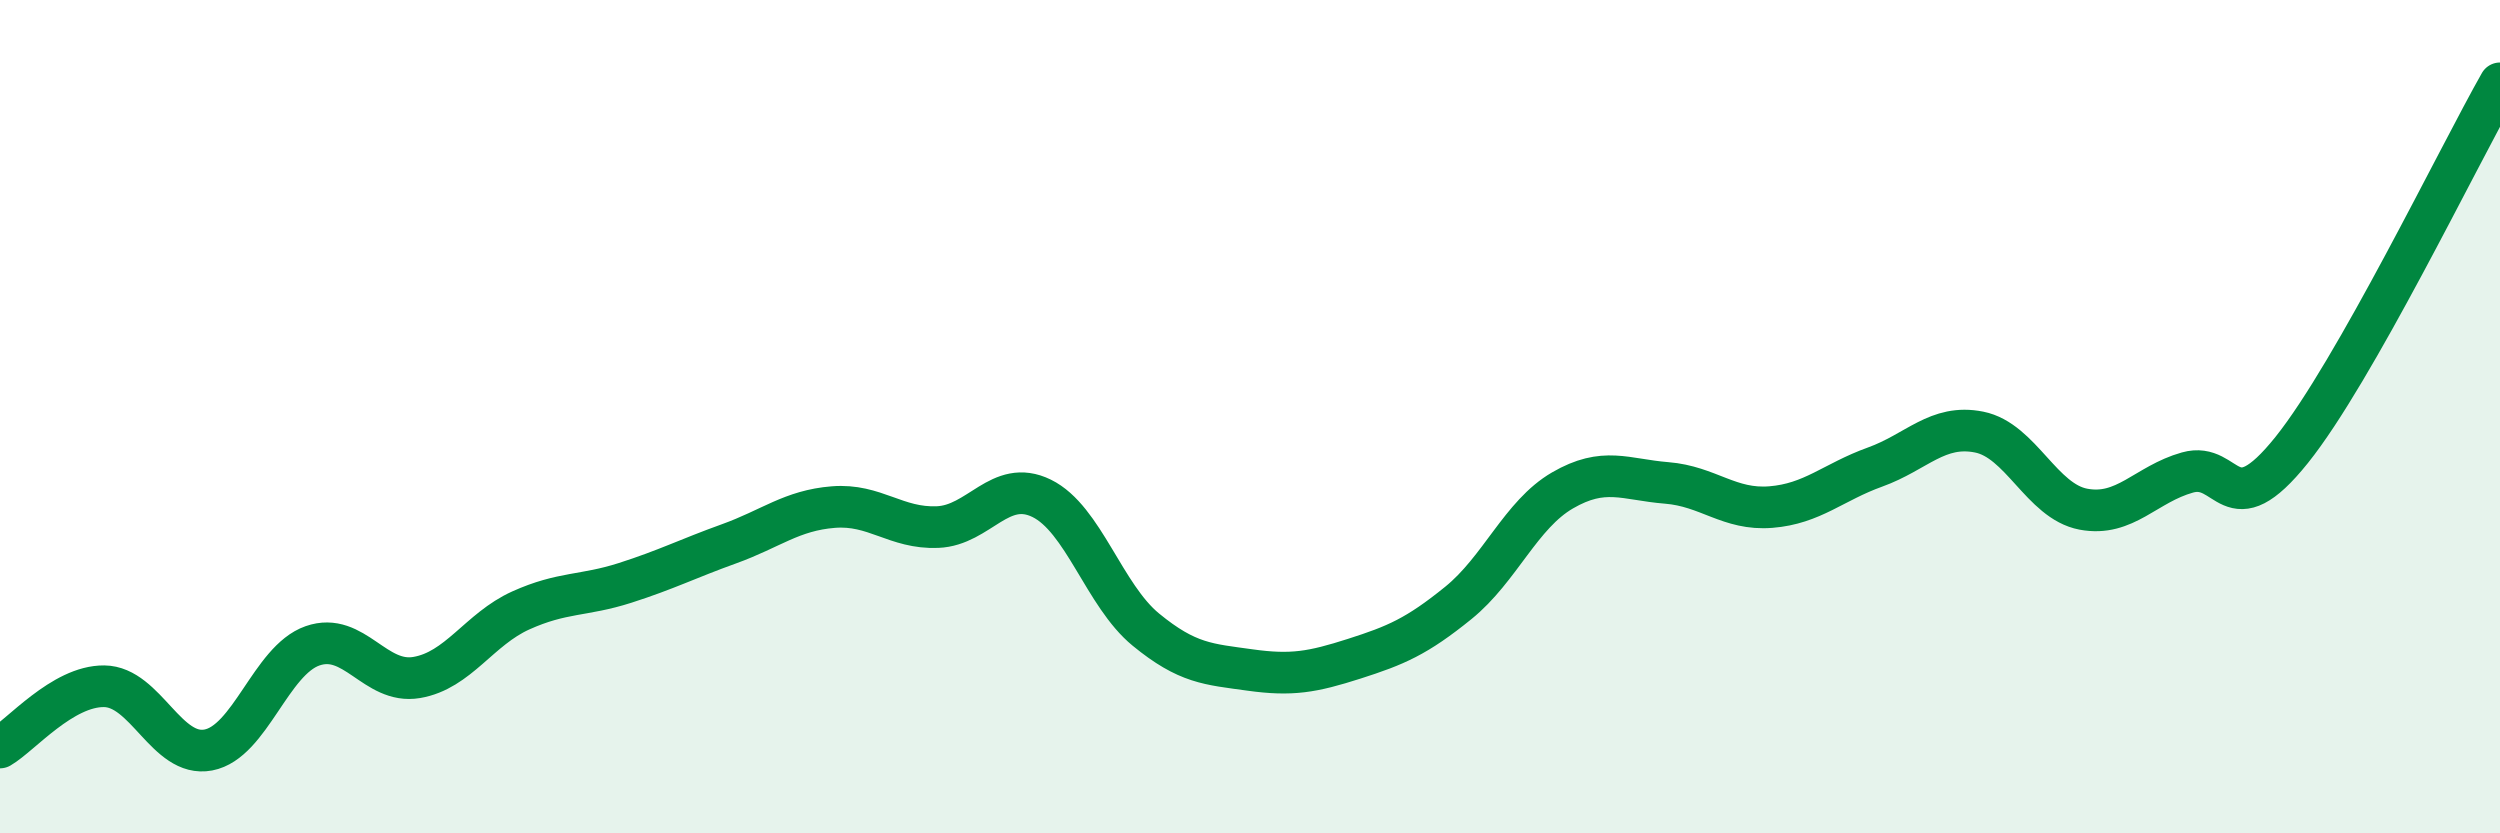
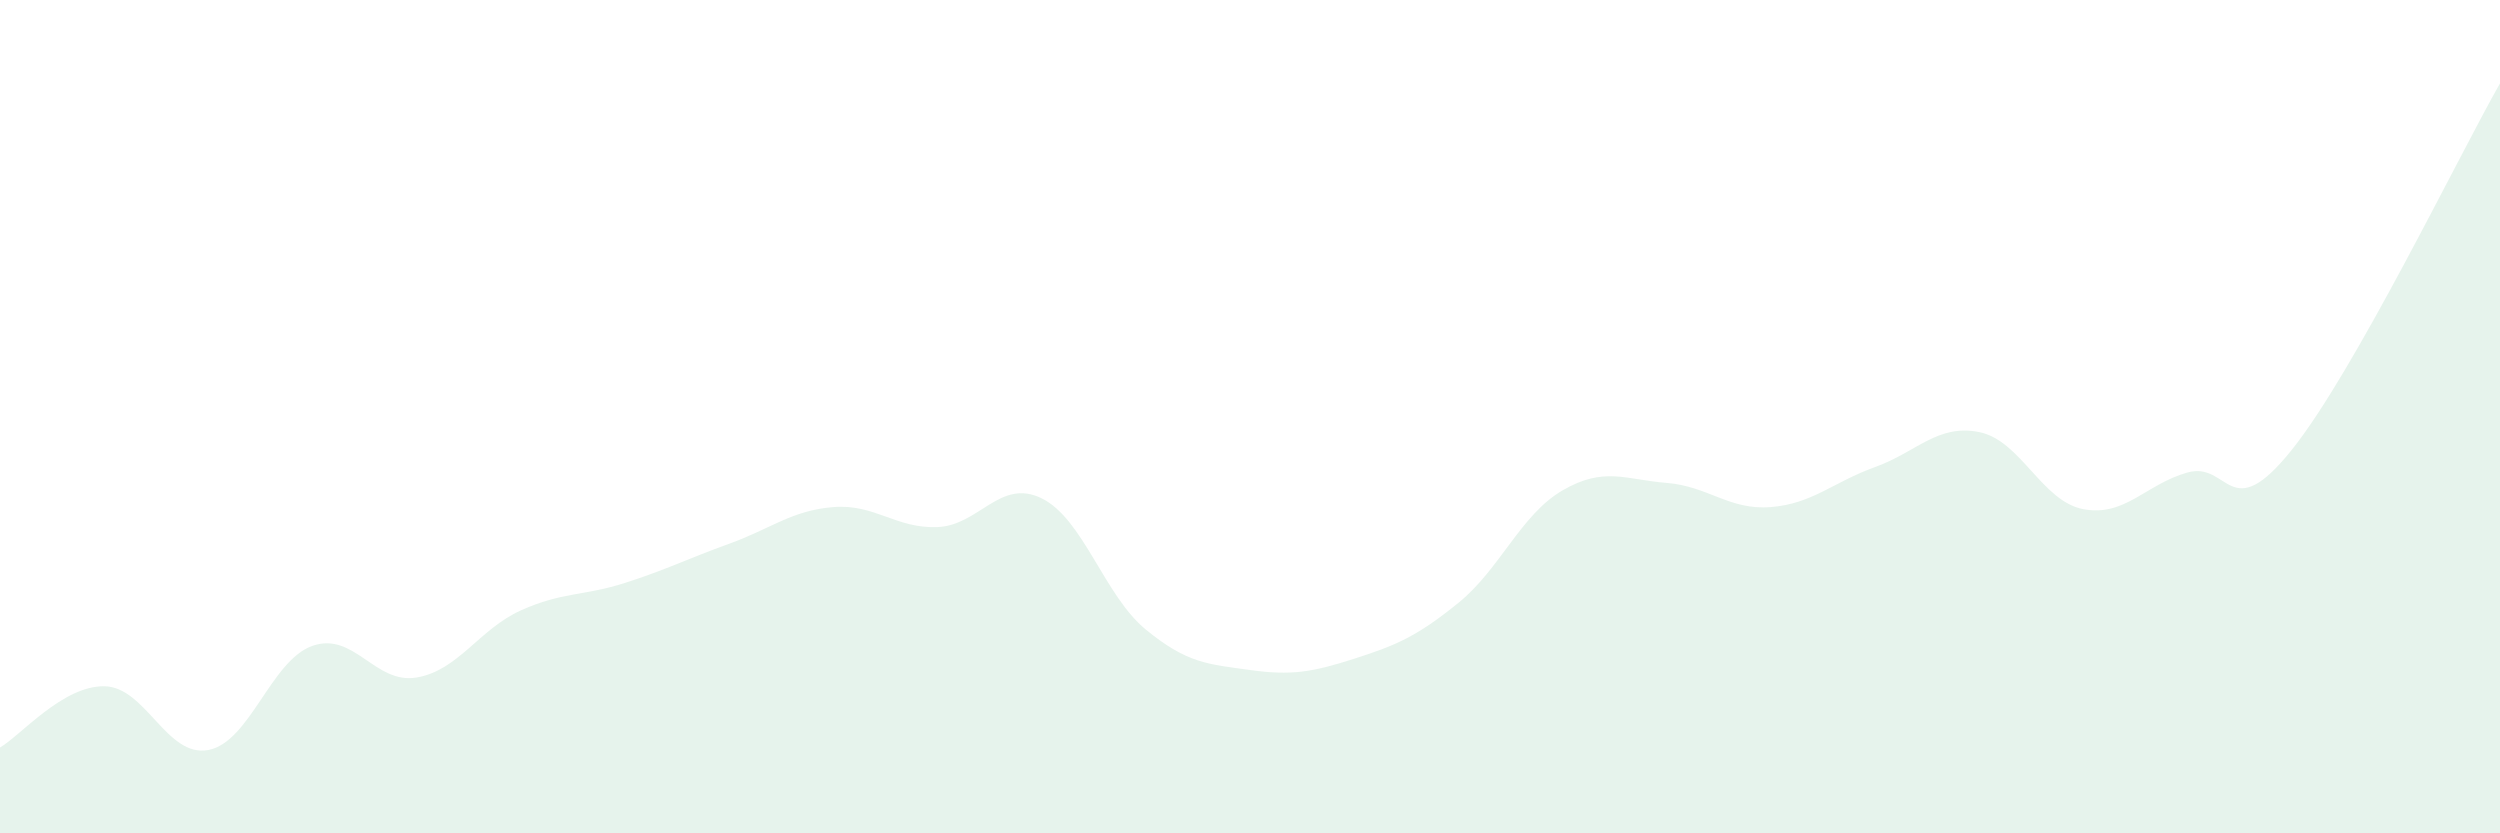
<svg xmlns="http://www.w3.org/2000/svg" width="60" height="20" viewBox="0 0 60 20">
  <path d="M 0,17.94 C 0.5,17.65 1.5,16.46 2.5,16.47 C 3.5,16.48 4,18.19 5,18 C 6,17.81 6.5,15.85 7.5,15.5 C 8.5,15.15 9,16.43 10,16.26 C 11,16.09 11.5,15.1 12.5,14.65 C 13.5,14.2 14,14.31 15,13.99 C 16,13.67 16.5,13.41 17.5,13.05 C 18.5,12.69 19,12.25 20,12.17 C 21,12.09 21.5,12.69 22.5,12.65 C 23.5,12.61 24,11.47 25,11.96 C 26,12.45 26.5,14.29 27.5,15.11 C 28.5,15.93 29,15.94 30,16.08 C 31,16.22 31.5,16.13 32.5,15.81 C 33.5,15.49 34,15.28 35,14.47 C 36,13.66 36.5,12.35 37.5,11.77 C 38.5,11.19 39,11.51 40,11.59 C 41,11.67 41.5,12.25 42.5,12.17 C 43.5,12.09 44,11.57 45,11.21 C 46,10.85 46.5,10.17 47.5,10.37 C 48.5,10.57 49,12.03 50,12.22 C 51,12.41 51.5,11.62 52.5,11.34 C 53.5,11.06 53.5,12.67 55,10.8 C 56.5,8.93 59,3.76 60,2L60 20L0 20Z" fill="#008740" opacity="0.1" stroke-linecap="round" stroke-linejoin="round" />
-   <path d="M 0,17.94 C 0.5,17.65 1.5,16.46 2.5,16.47 C 3.5,16.48 4,18.19 5,18 C 6,17.81 6.5,15.85 7.5,15.5 C 8.5,15.15 9,16.43 10,16.26 C 11,16.09 11.5,15.1 12.5,14.65 C 13.5,14.2 14,14.31 15,13.99 C 16,13.67 16.5,13.41 17.5,13.05 C 18.5,12.69 19,12.25 20,12.17 C 21,12.09 21.5,12.69 22.5,12.65 C 23.5,12.61 24,11.47 25,11.96 C 26,12.45 26.5,14.29 27.5,15.11 C 28.5,15.93 29,15.94 30,16.08 C 31,16.22 31.5,16.13 32.5,15.81 C 33.5,15.49 34,15.28 35,14.47 C 36,13.66 36.5,12.35 37.5,11.77 C 38.5,11.19 39,11.51 40,11.59 C 41,11.67 41.5,12.25 42.5,12.17 C 43.5,12.09 44,11.57 45,11.21 C 46,10.85 46.5,10.17 47.5,10.37 C 48.5,10.57 49,12.03 50,12.22 C 51,12.41 51.5,11.62 52.5,11.34 C 53.5,11.06 53.5,12.67 55,10.8 C 56.5,8.93 59,3.76 60,2" stroke="#008740" stroke-width="1" fill="none" stroke-linecap="round" stroke-linejoin="round" />
</svg>